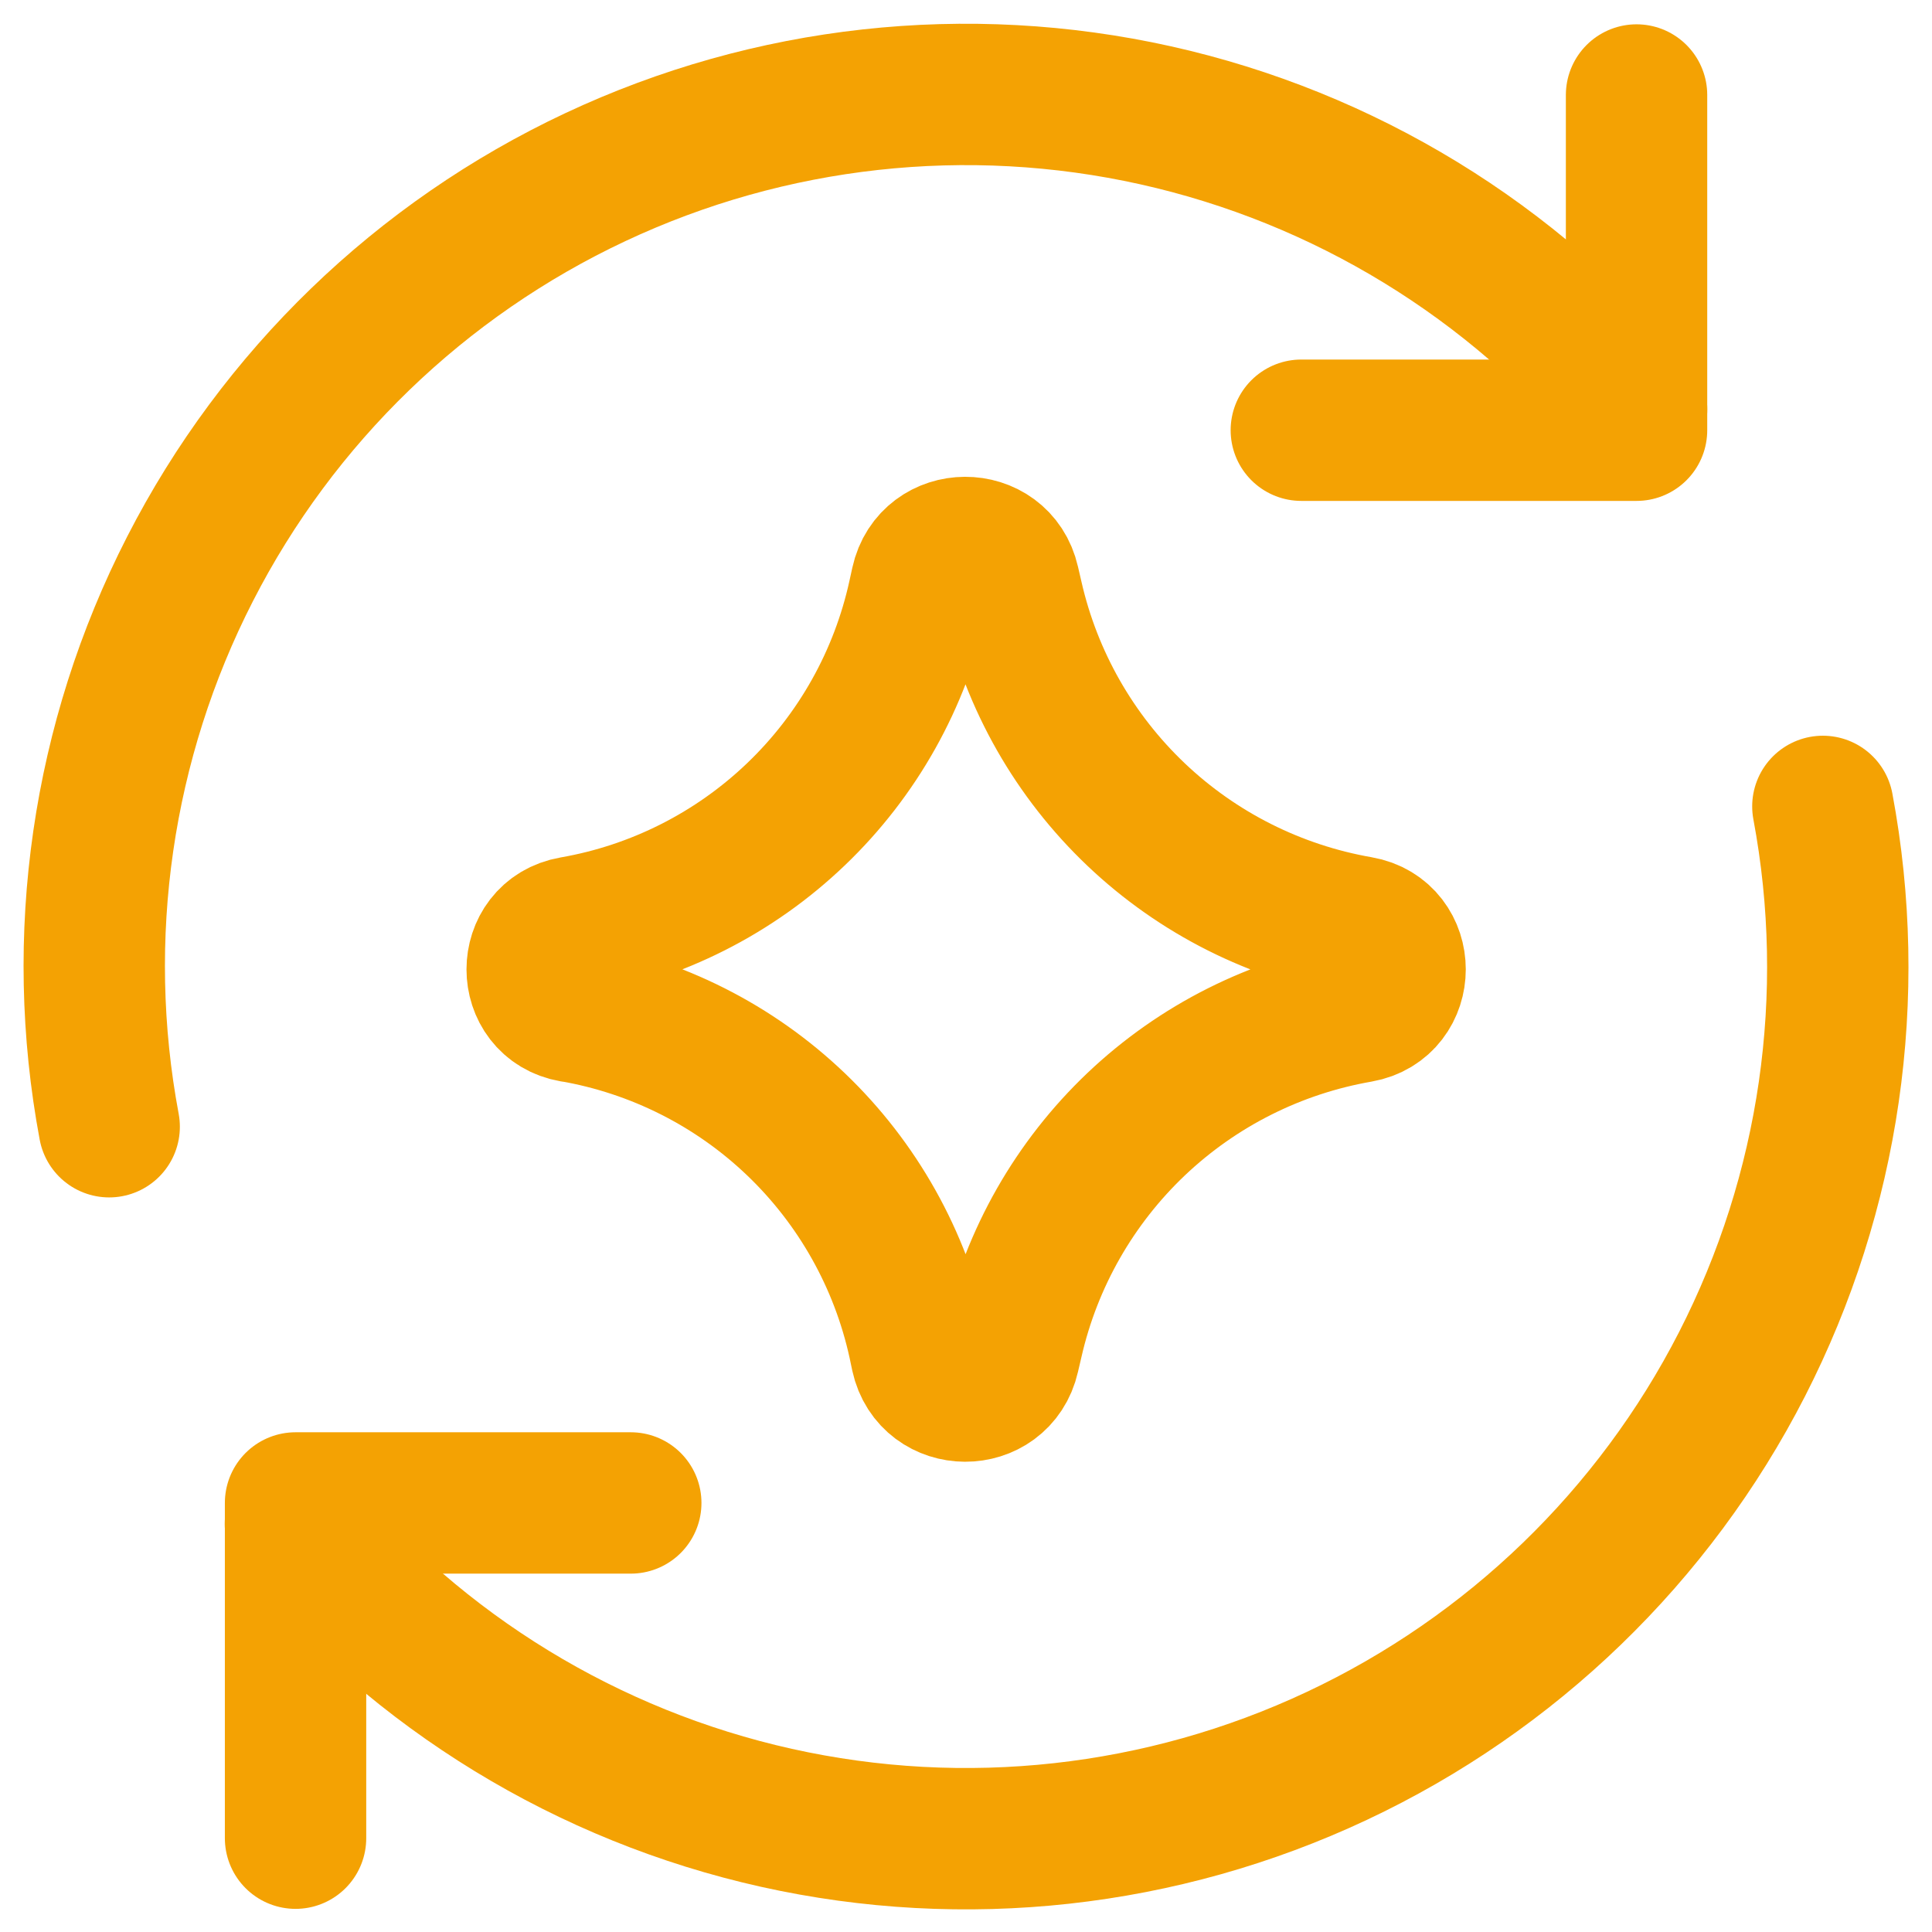
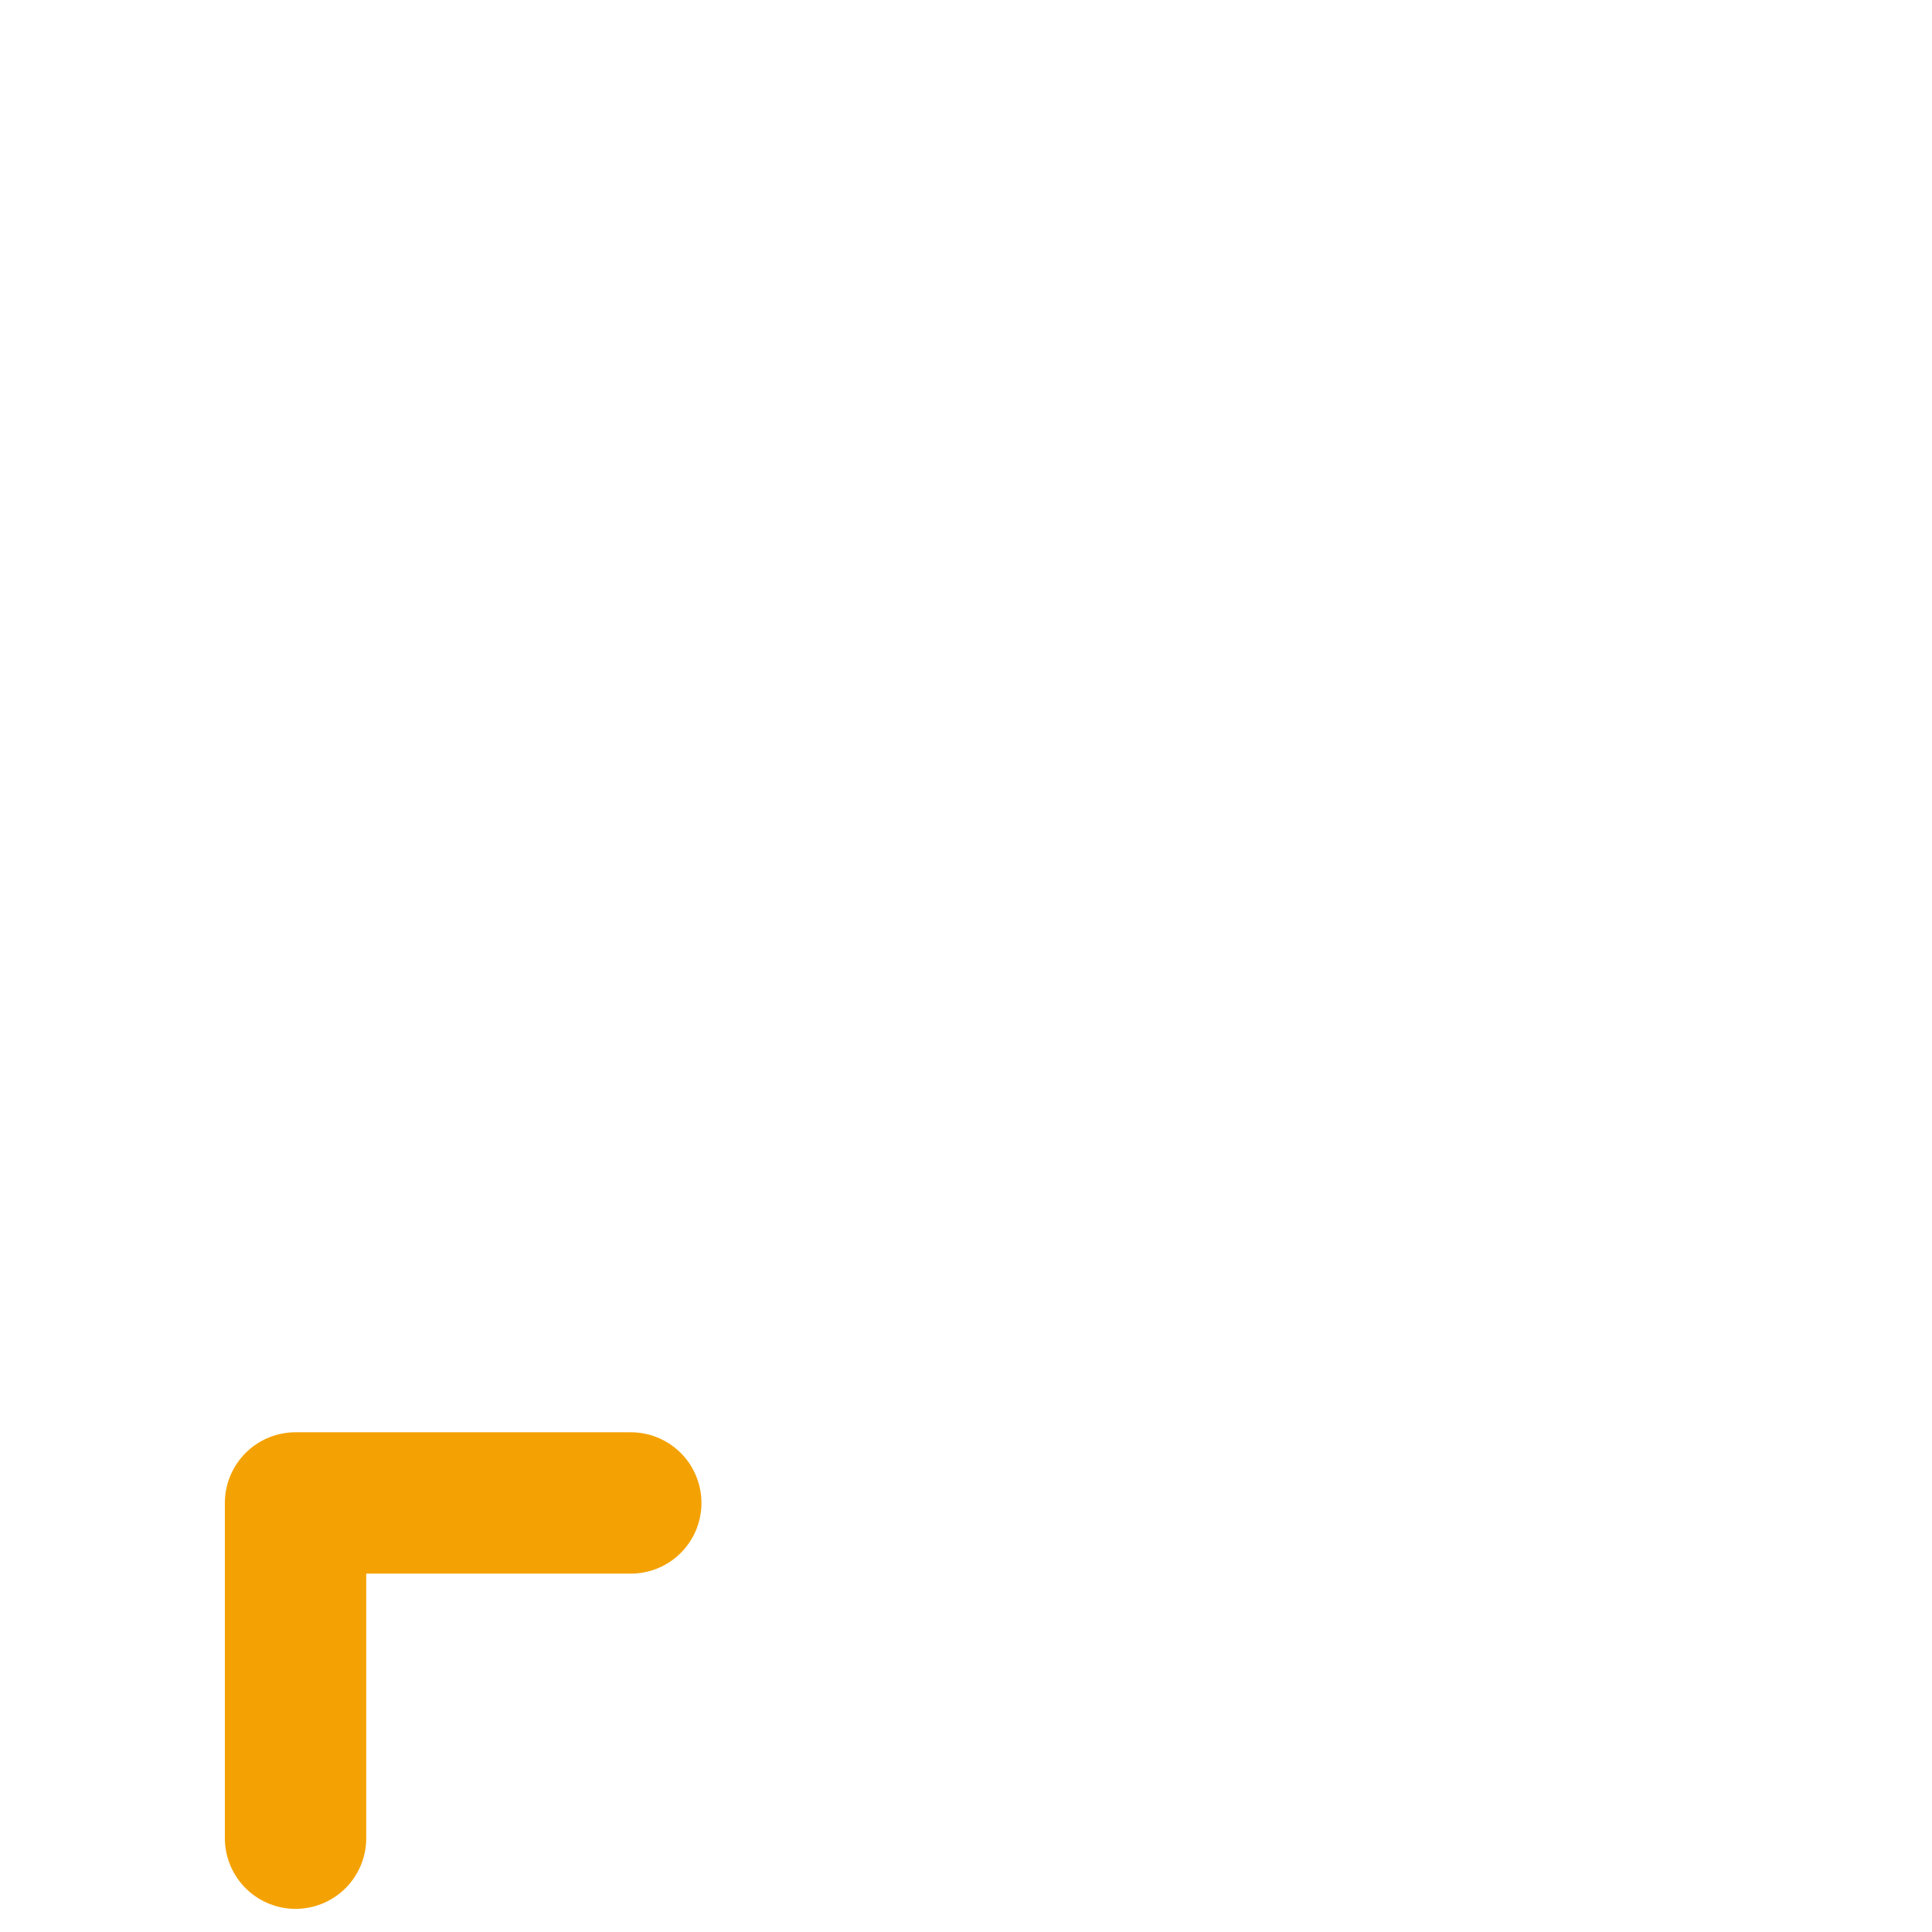
<svg xmlns="http://www.w3.org/2000/svg" width="41" height="41" viewBox="0 0 41 41" fill="none">
  <path d="M6.272 39.009V31.895H13.386" stroke="#F4A203" stroke-width="3" stroke-linecap="round" stroke-linejoin="round" />
-   <path d="M38.684 17.113C39.439 21.14 38.835 25.304 36.968 28.951C35.101 32.598 32.075 35.522 28.367 37.264C24.658 39.007 20.476 39.468 16.477 38.577C12.477 37.685 8.887 35.491 6.269 32.339M2.317 23.911C1.562 19.884 2.165 15.72 4.033 12.073C5.9 8.425 8.925 5.501 12.634 3.759C16.343 2.017 20.525 1.556 24.524 2.447C28.523 3.339 32.114 5.533 34.731 8.685" stroke="#F4A203" stroke-width="3" stroke-linecap="round" stroke-linejoin="round" />
-   <path d="M34.73 2.016V9.13H27.616M12.155 21.47C11.148 21.295 11.148 19.849 12.155 19.674C13.937 19.364 15.587 18.53 16.894 17.278C18.201 16.027 19.105 14.414 19.492 12.646L19.553 12.368C19.771 11.373 21.188 11.367 21.414 12.36L21.489 12.684C21.891 14.444 22.803 16.045 24.112 17.288C25.421 18.531 27.069 19.359 28.847 19.669C29.859 19.844 29.859 21.298 28.847 21.476C27.069 21.785 25.422 22.613 24.113 23.855C22.804 25.098 21.891 26.699 21.489 28.458L21.414 28.779C21.188 29.772 19.771 29.766 19.553 28.771L19.495 28.495C19.108 26.727 18.203 25.114 16.895 23.862C15.587 22.61 13.935 21.777 12.152 21.467L12.155 21.47Z" stroke="#F4A203" stroke-width="3" stroke-linecap="round" stroke-linejoin="round" />
</svg>